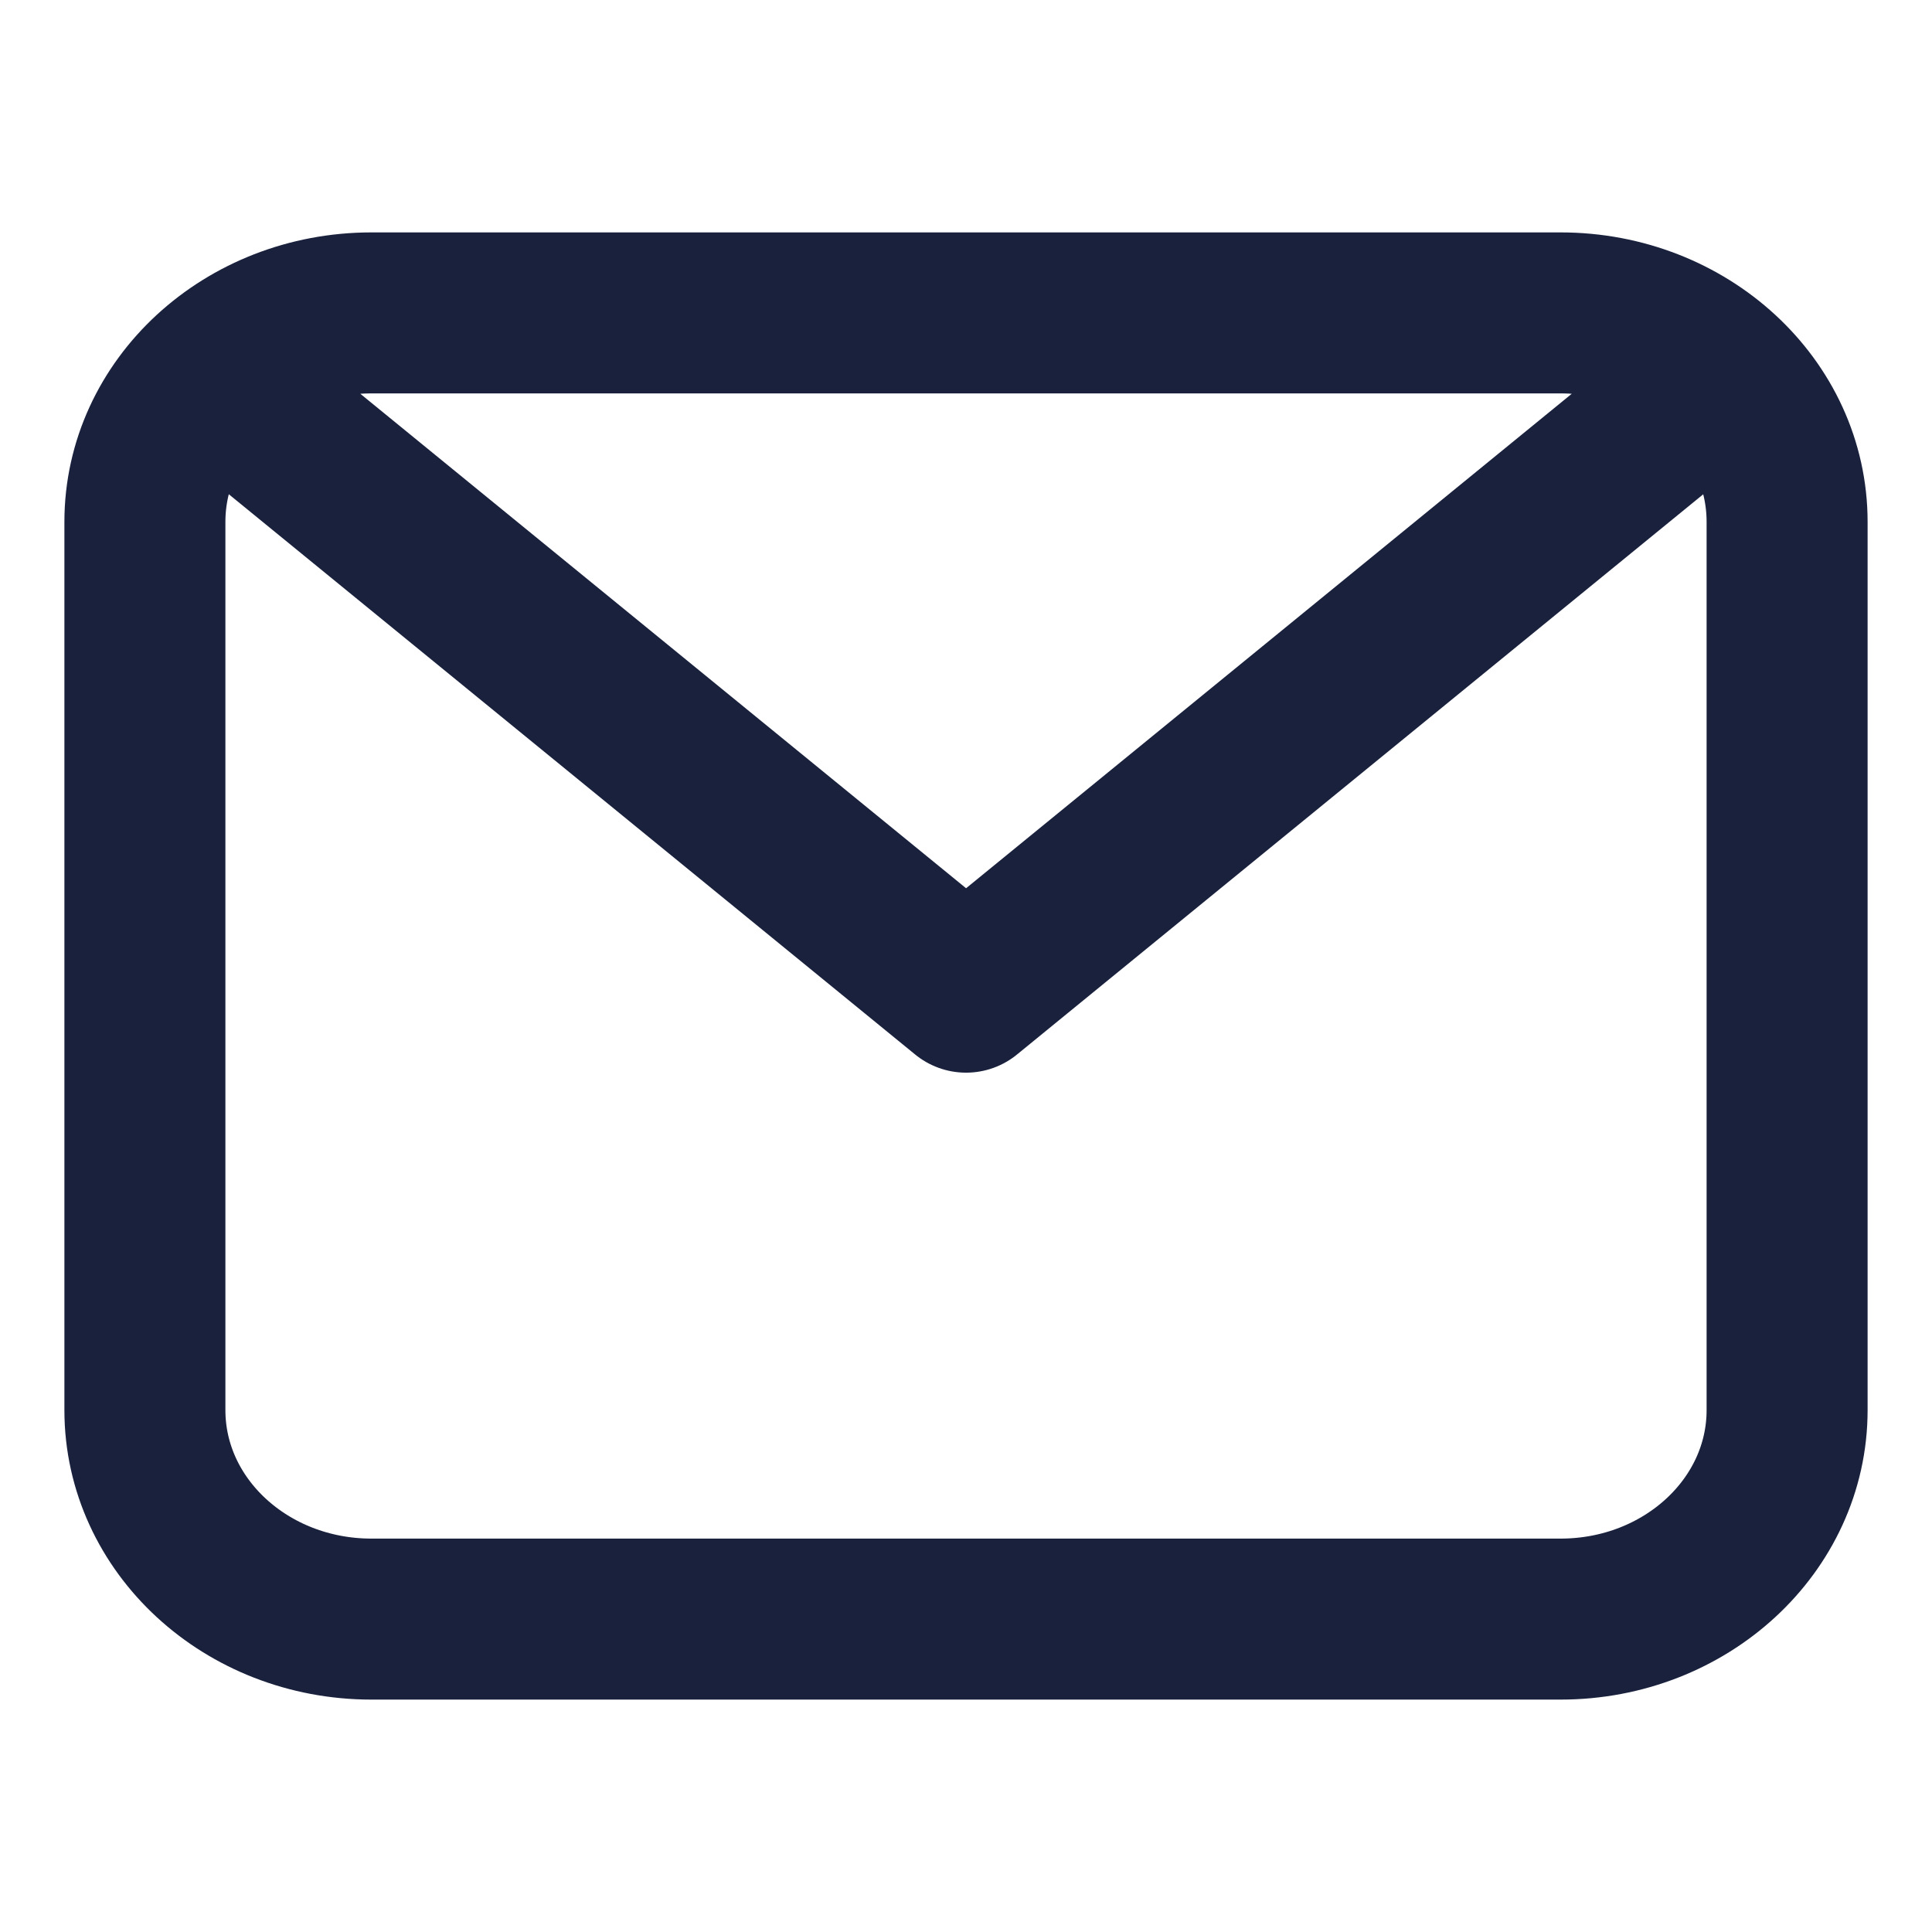
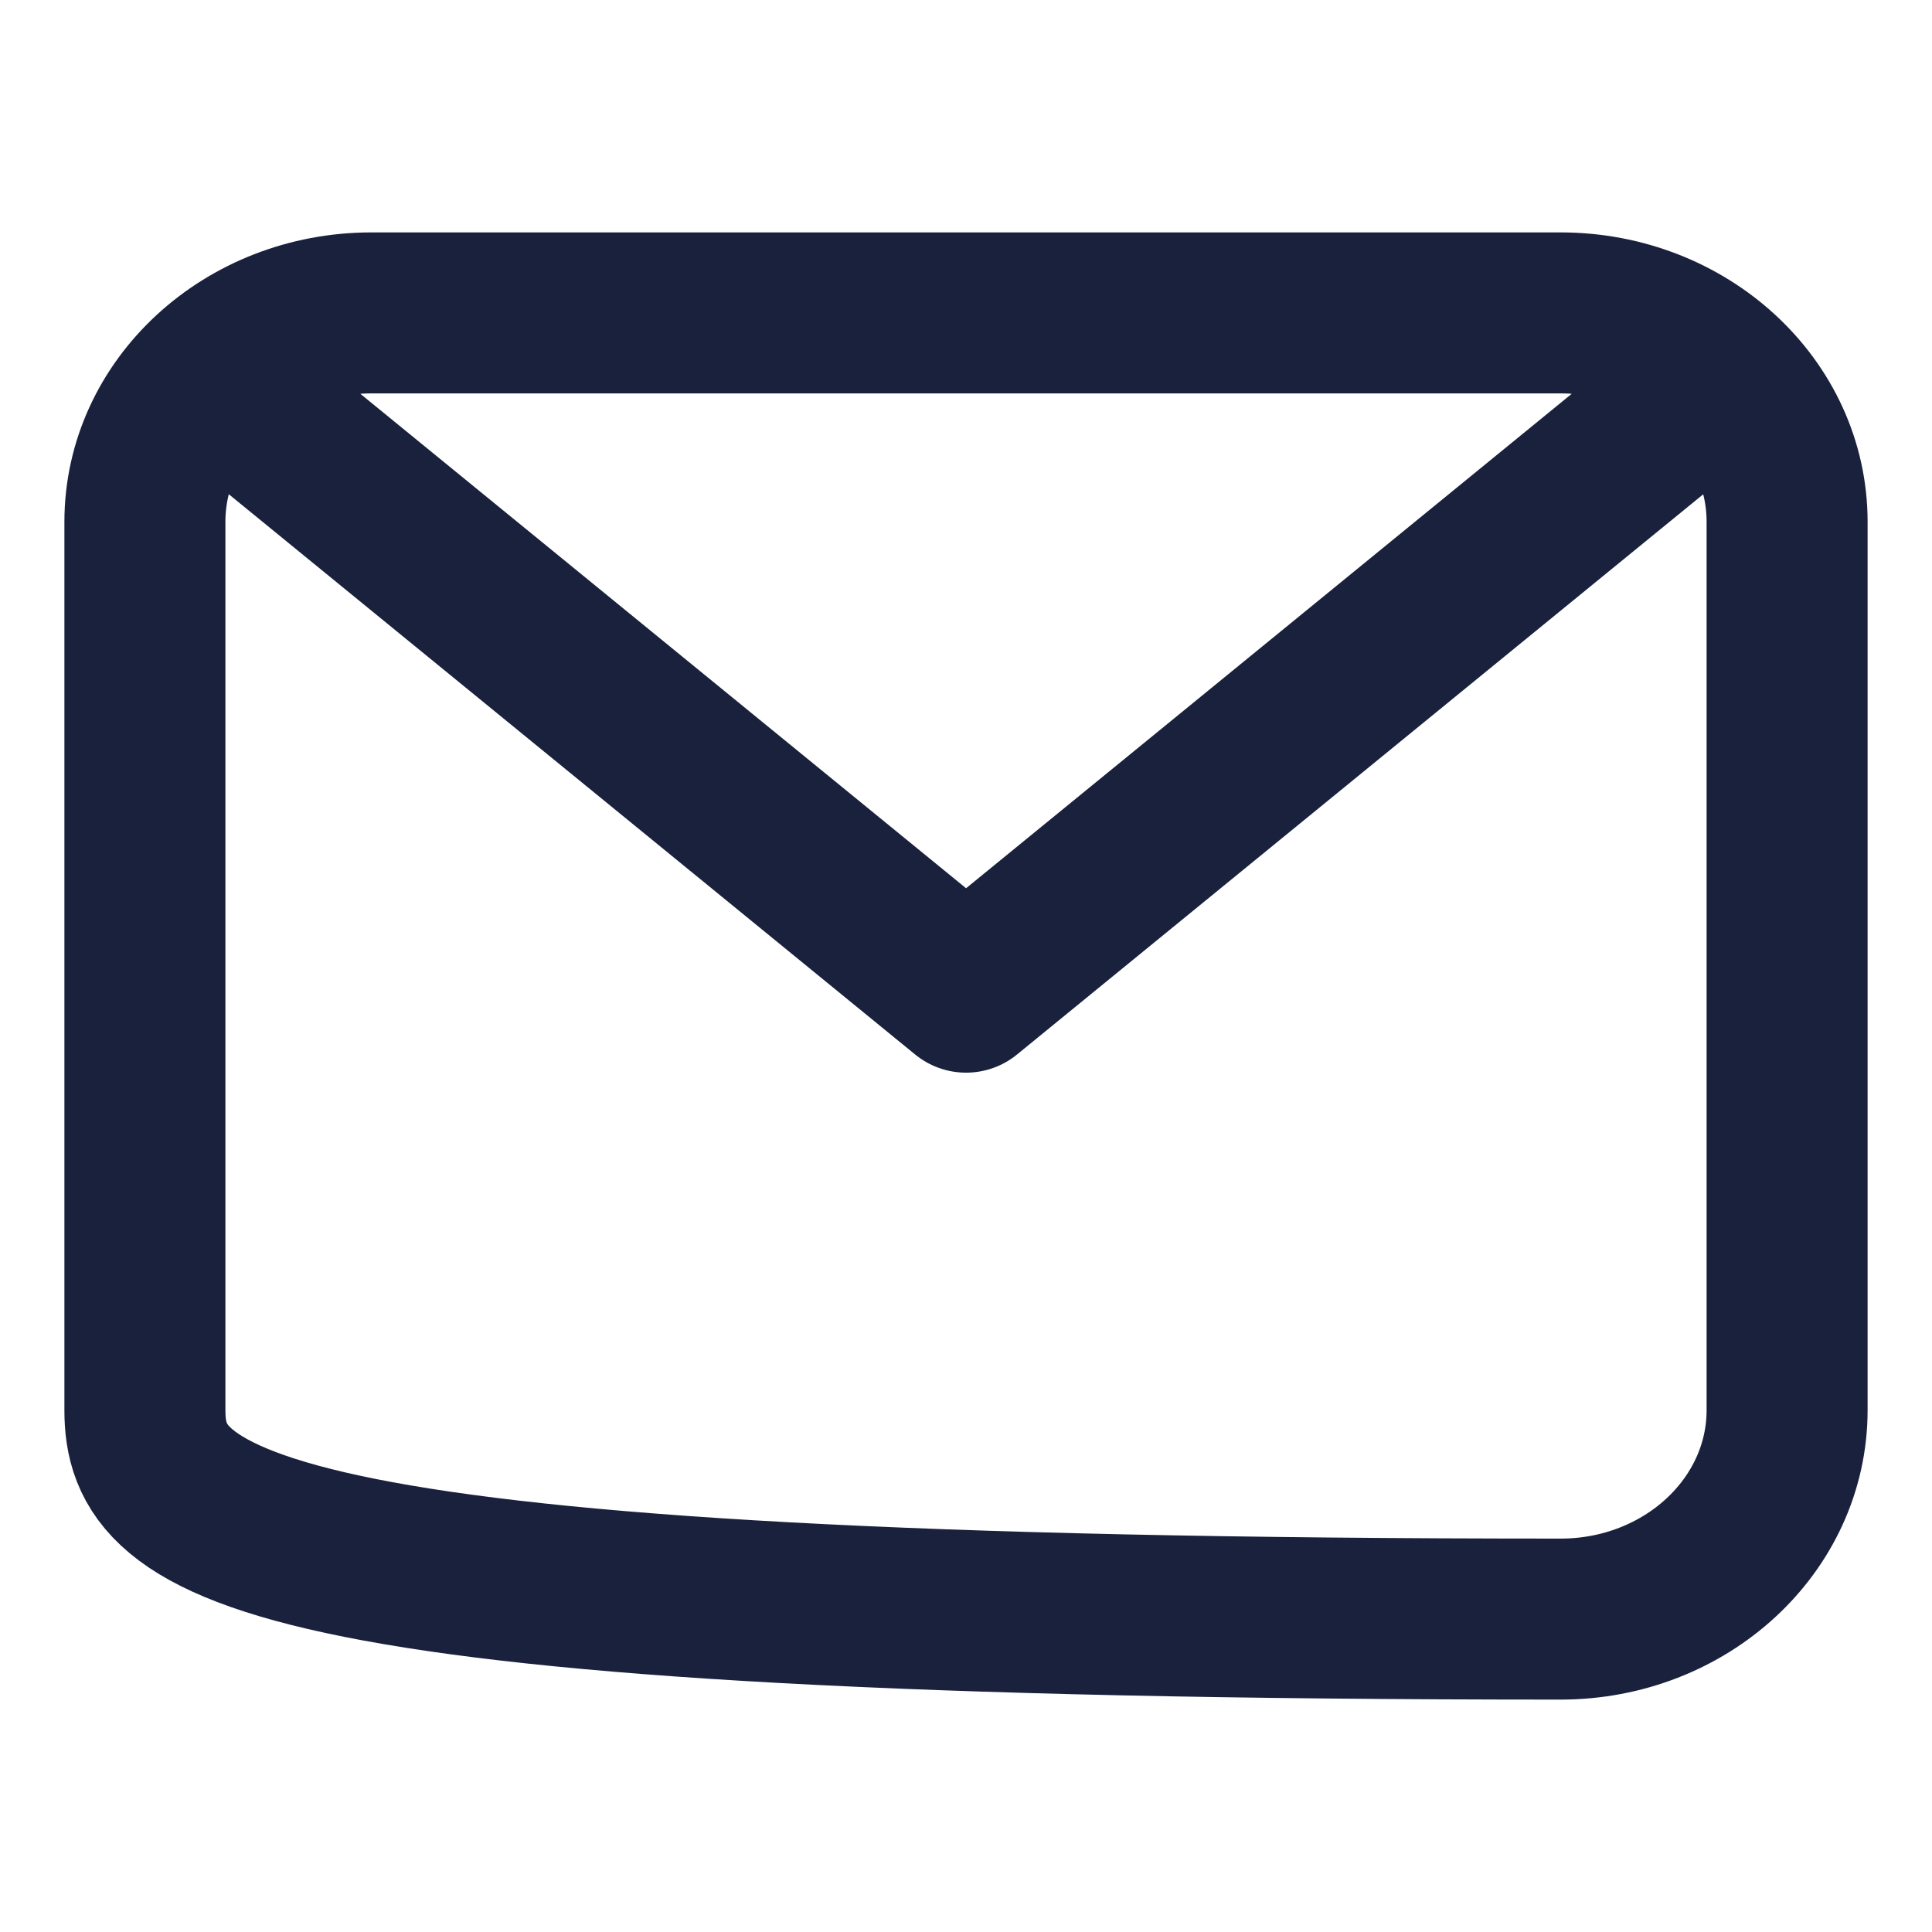
<svg xmlns="http://www.w3.org/2000/svg" width="24" height="24" viewBox="0 0 24 24" fill="none">
-   <path d="M2.856 4.86L12.001 12.325L21.145 4.86M1.8 6.483C1.8 5.049 3.06 3.887 4.614 3.887H19.386C20.94 3.887 22.2 5.049 22.2 6.483V17.517C22.2 18.951 20.94 20.113 19.386 20.113H4.614C3.06 20.113 1.8 18.951 1.8 17.517V6.483Z" stroke="#19213D" stroke-width="2" stroke-linecap="round" stroke-linejoin="round" />
+   <path d="M2.856 4.86L12.001 12.325L21.145 4.86M1.8 6.483C1.8 5.049 3.06 3.887 4.614 3.887H19.386C20.94 3.887 22.2 5.049 22.2 6.483V17.517C22.2 18.951 20.94 20.113 19.386 20.113C3.06 20.113 1.8 18.951 1.8 17.517V6.483Z" stroke="#19213D" stroke-width="2" stroke-linecap="round" stroke-linejoin="round" />
</svg>